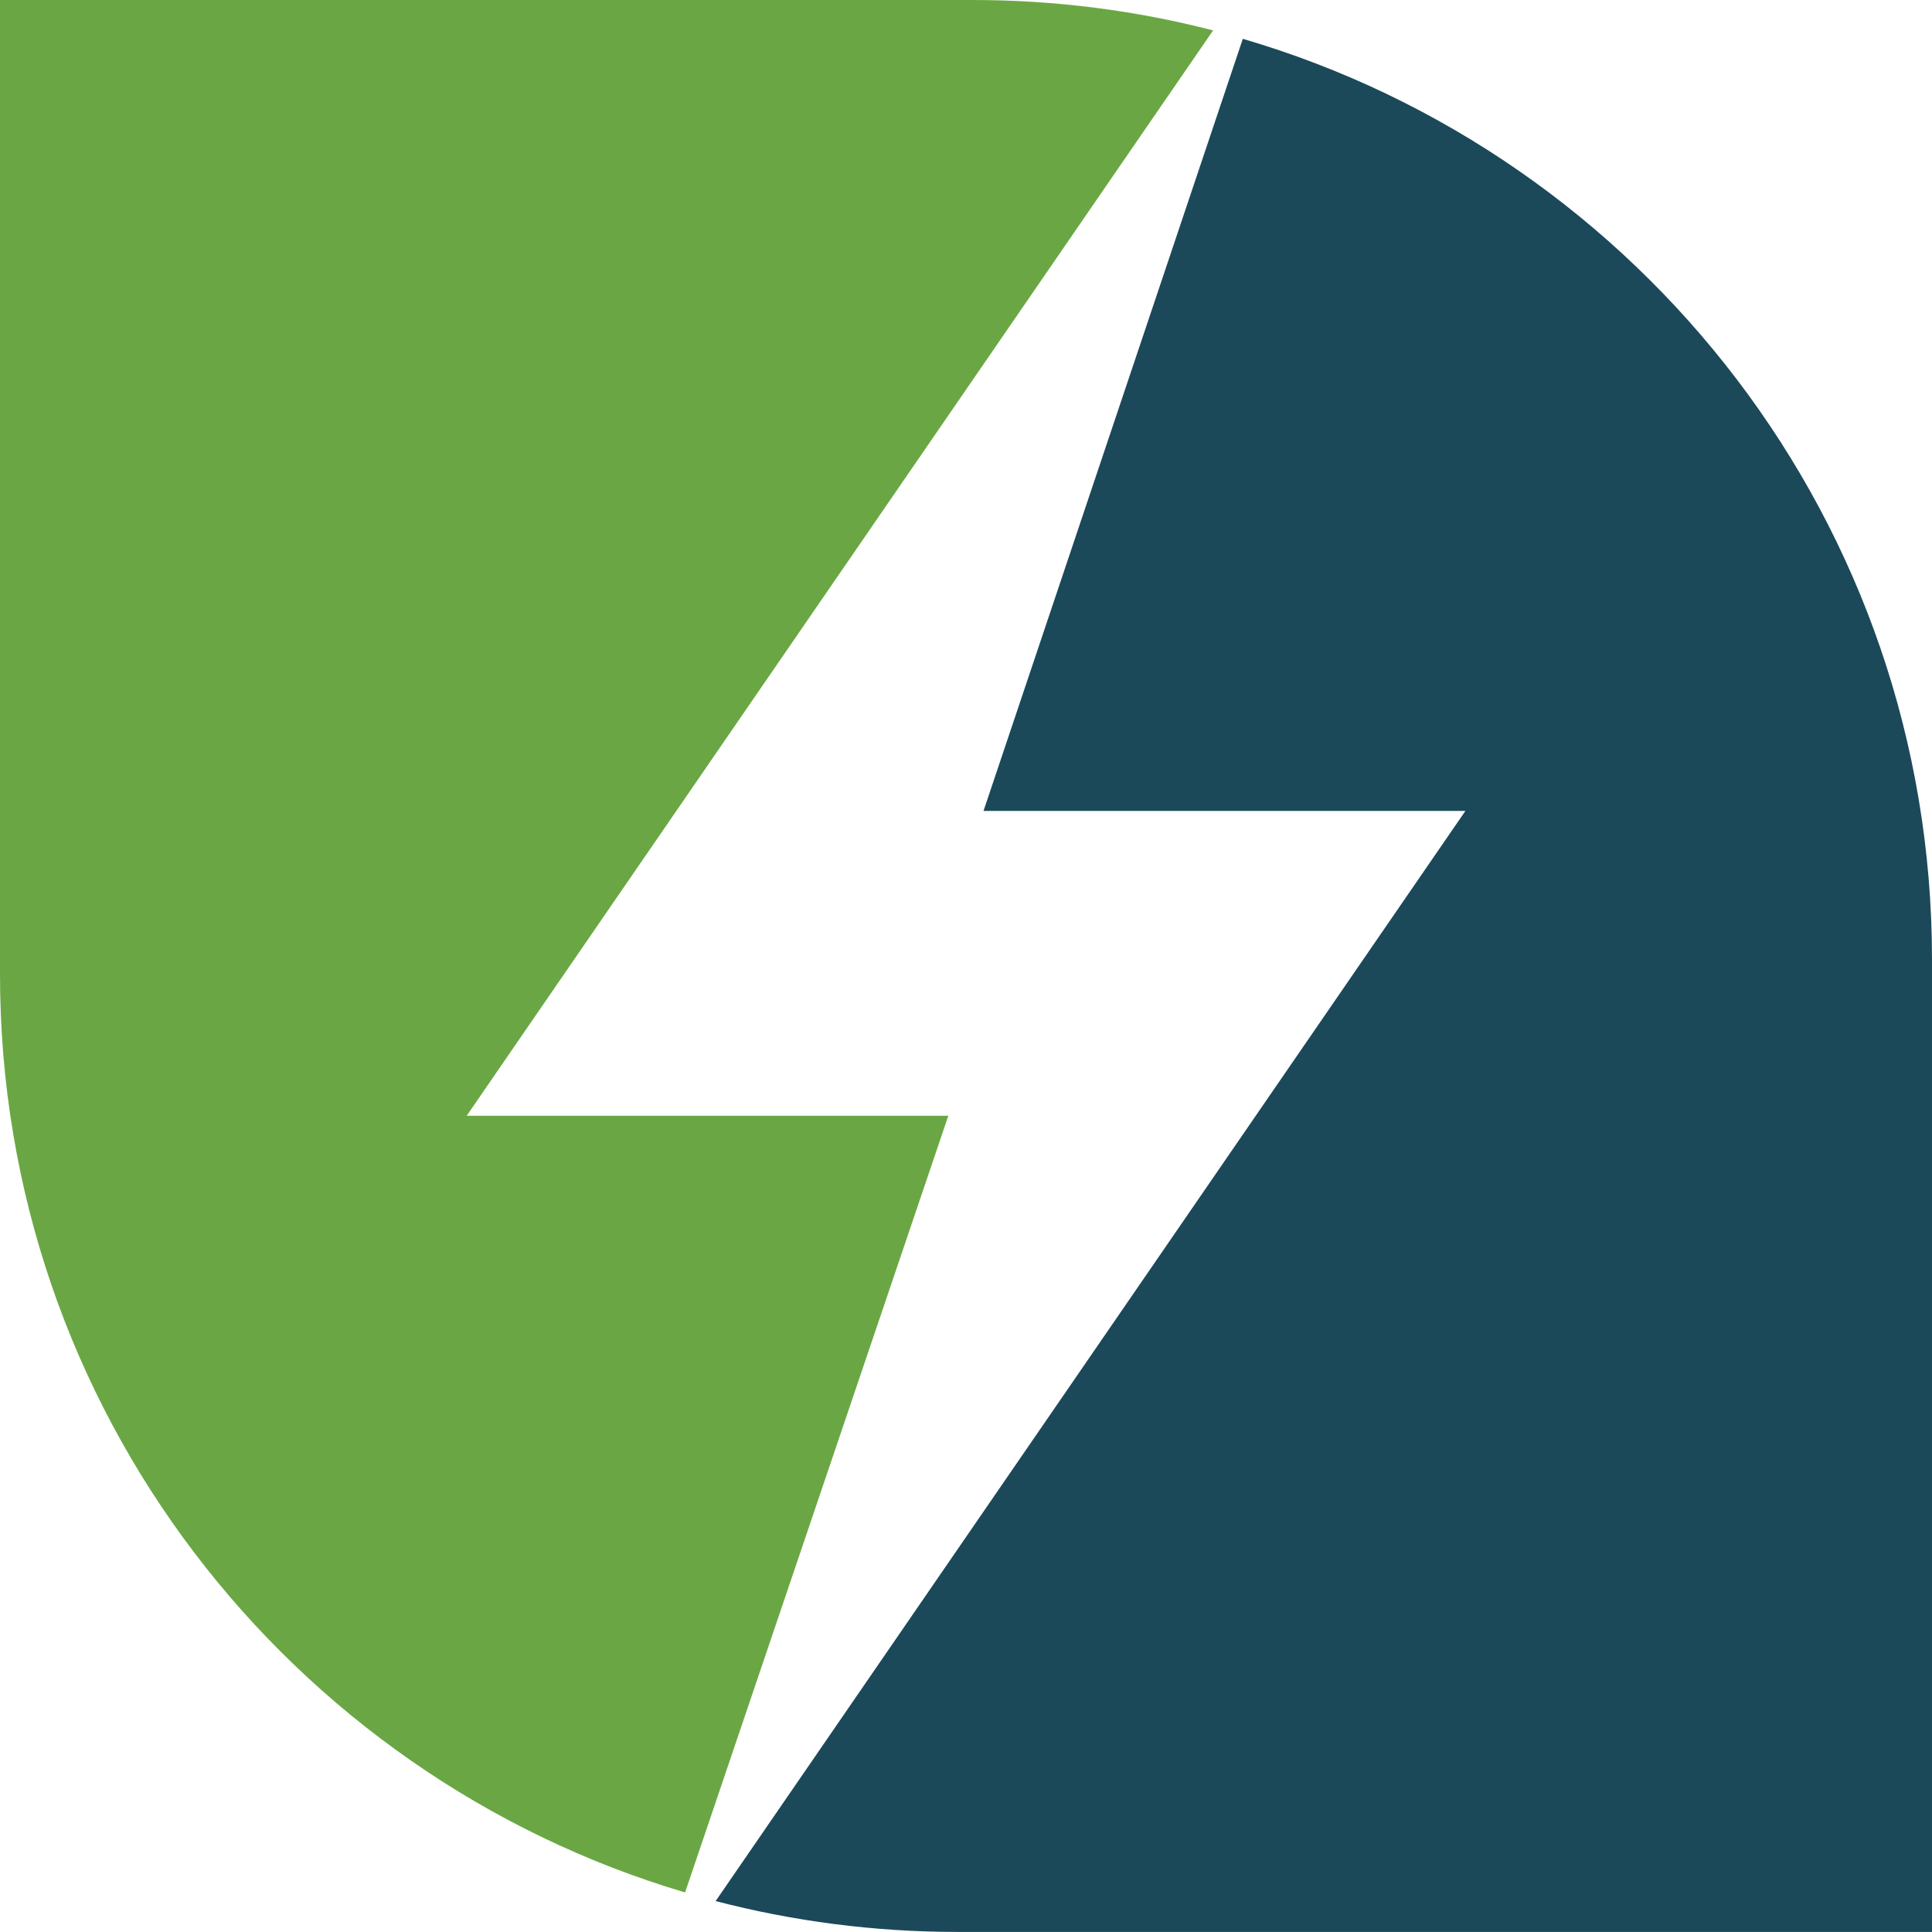
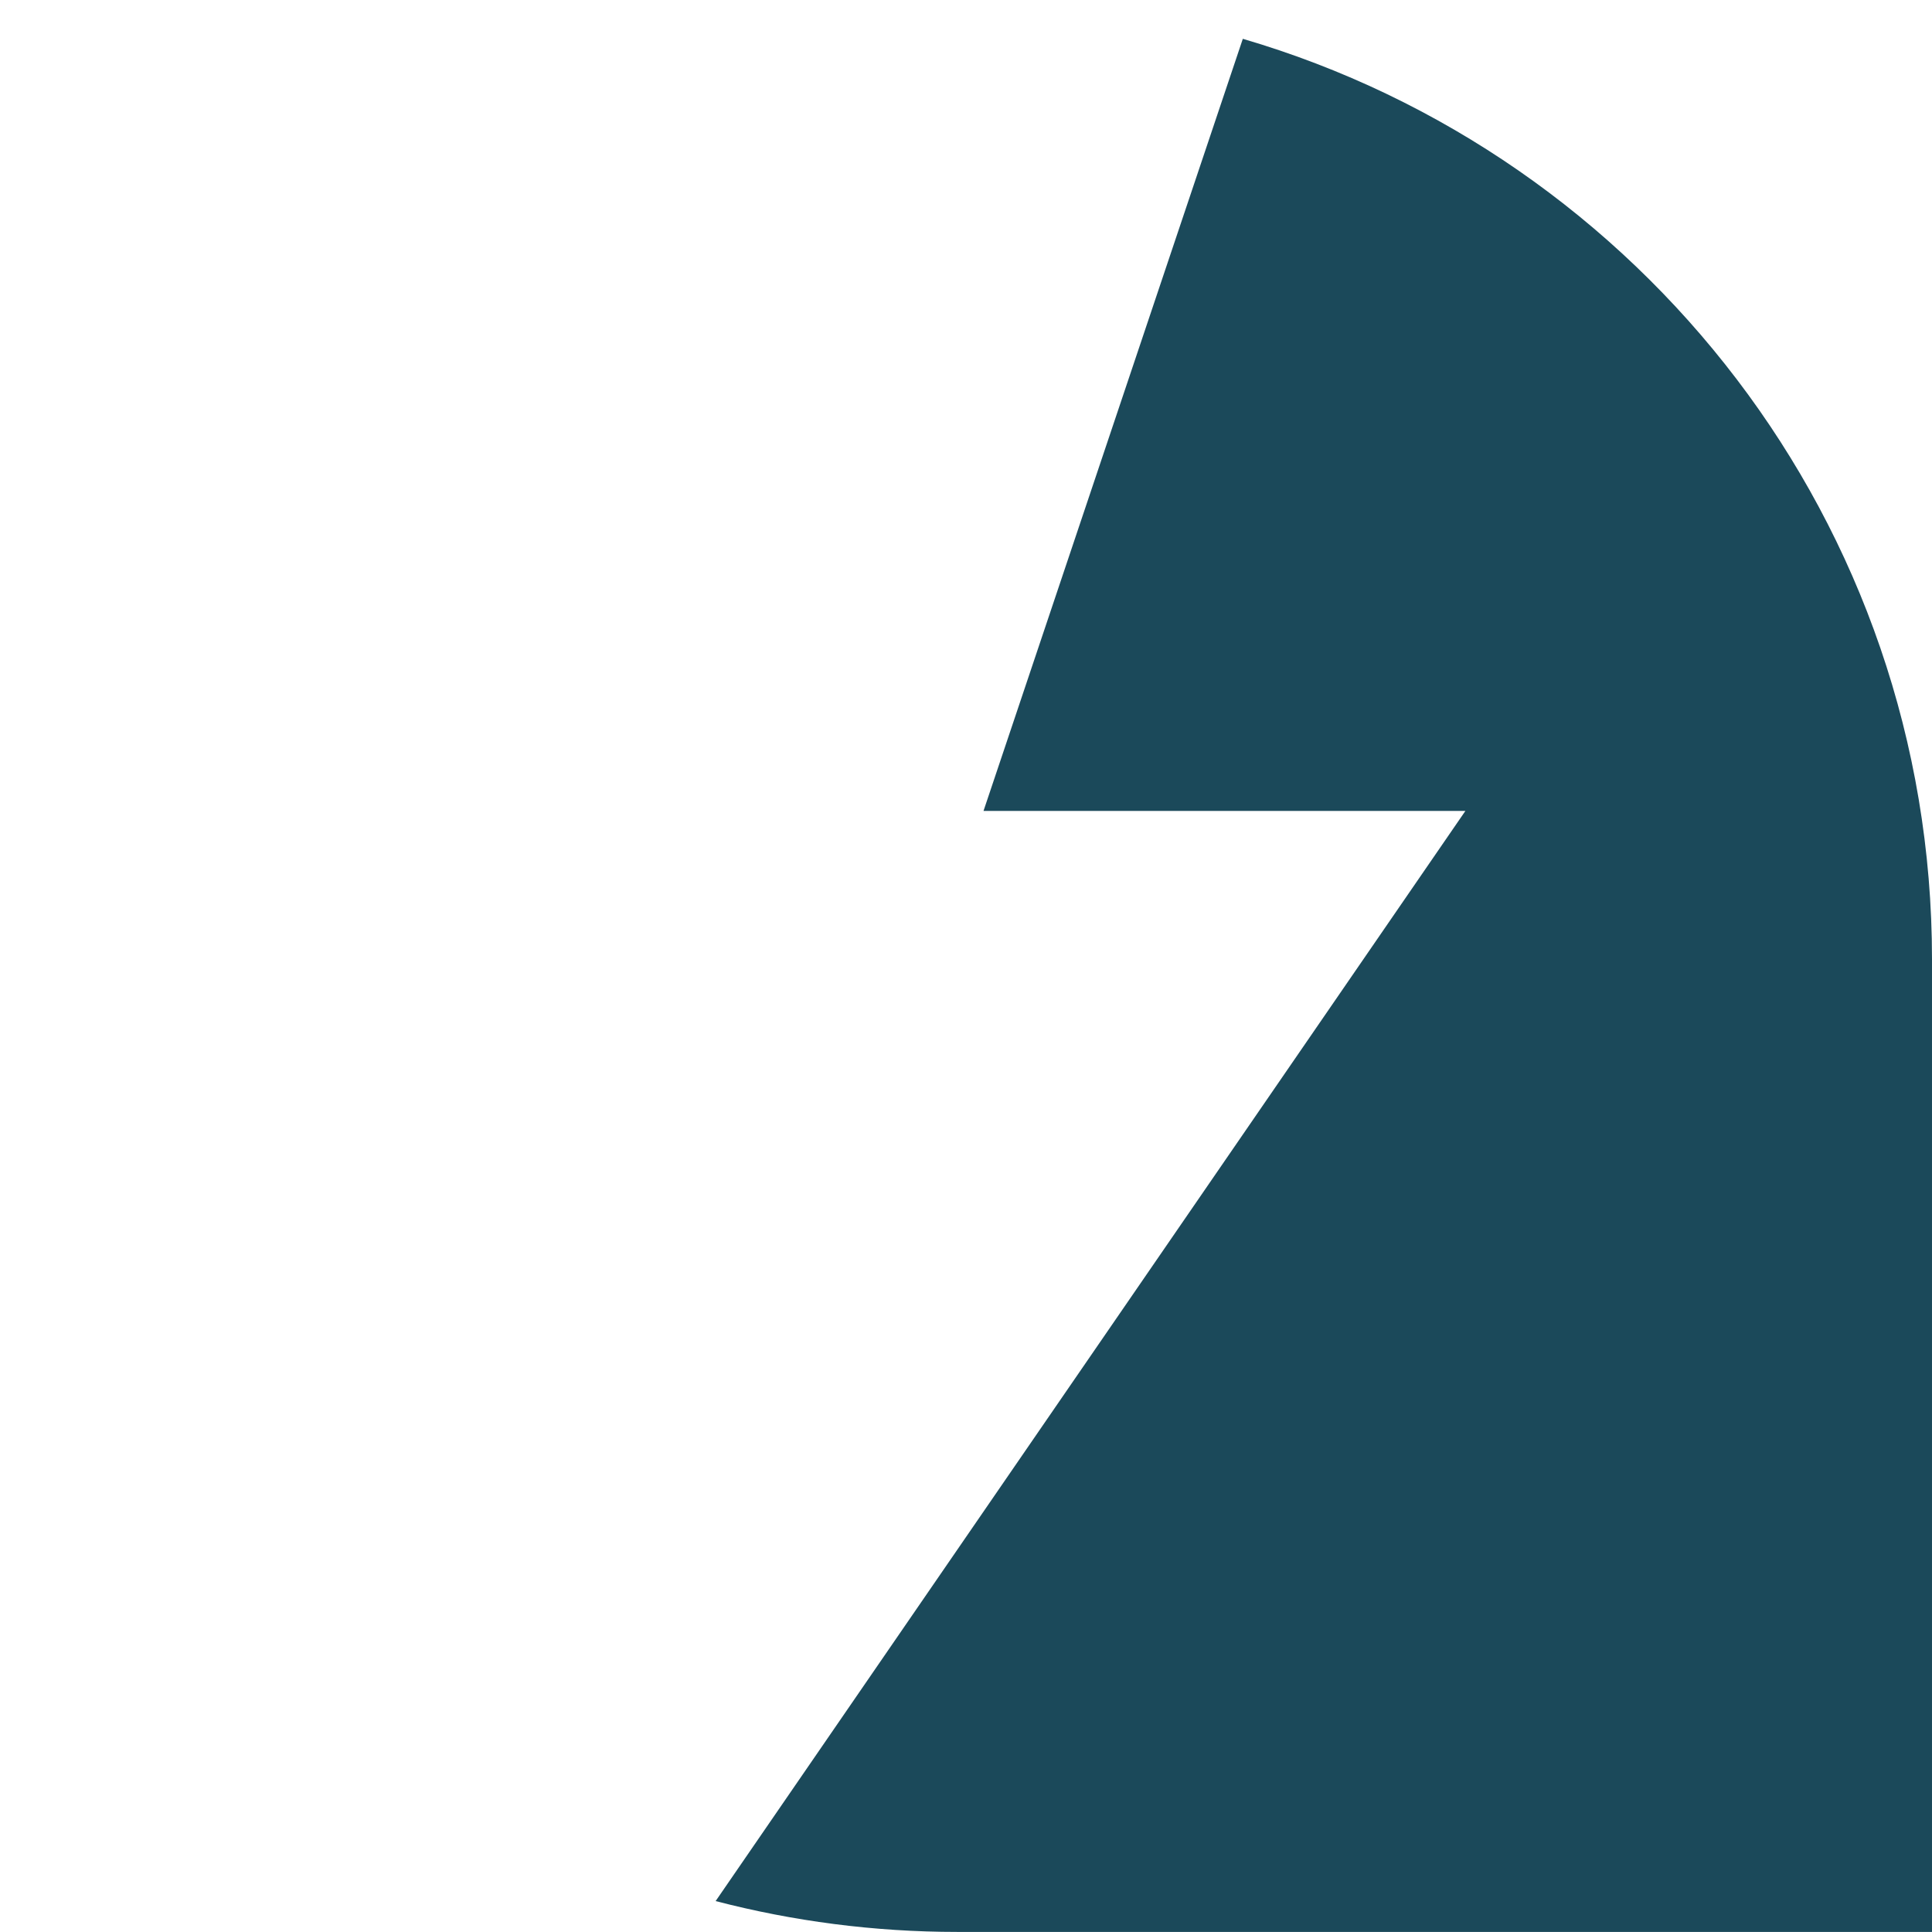
<svg xmlns="http://www.w3.org/2000/svg" id="Layer_1" width="9.012mm" height="9.012mm" viewBox="0 0 25.547 25.547">
  <defs>
    <style>.cls-1{fill:#6aa744;}.cls-2{fill:#1b495a;}</style>
  </defs>
-   <path class="cls-1" d="M12.54,14.754H6.171C9.471,9.955,12.757,5.178,16.041,.402c-1.016-.262-2.08-.402-3.178-.402H0V12.887c0,5.741,3.822,10.586,9.059,12.137,1.158-3.418,2.317-6.837,3.481-10.271Z" />
  <path class="cls-2" d="M16.434,.513c-1.141,3.399-2.283,6.798-3.429,10.21h6.372c-3.315,4.821-6.615,9.619-9.914,14.415,1.022,.266,2.093,.408,3.197,.408h12.887V12.684c0-5.765-3.847-10.628-9.114-12.171Z" />
</svg>